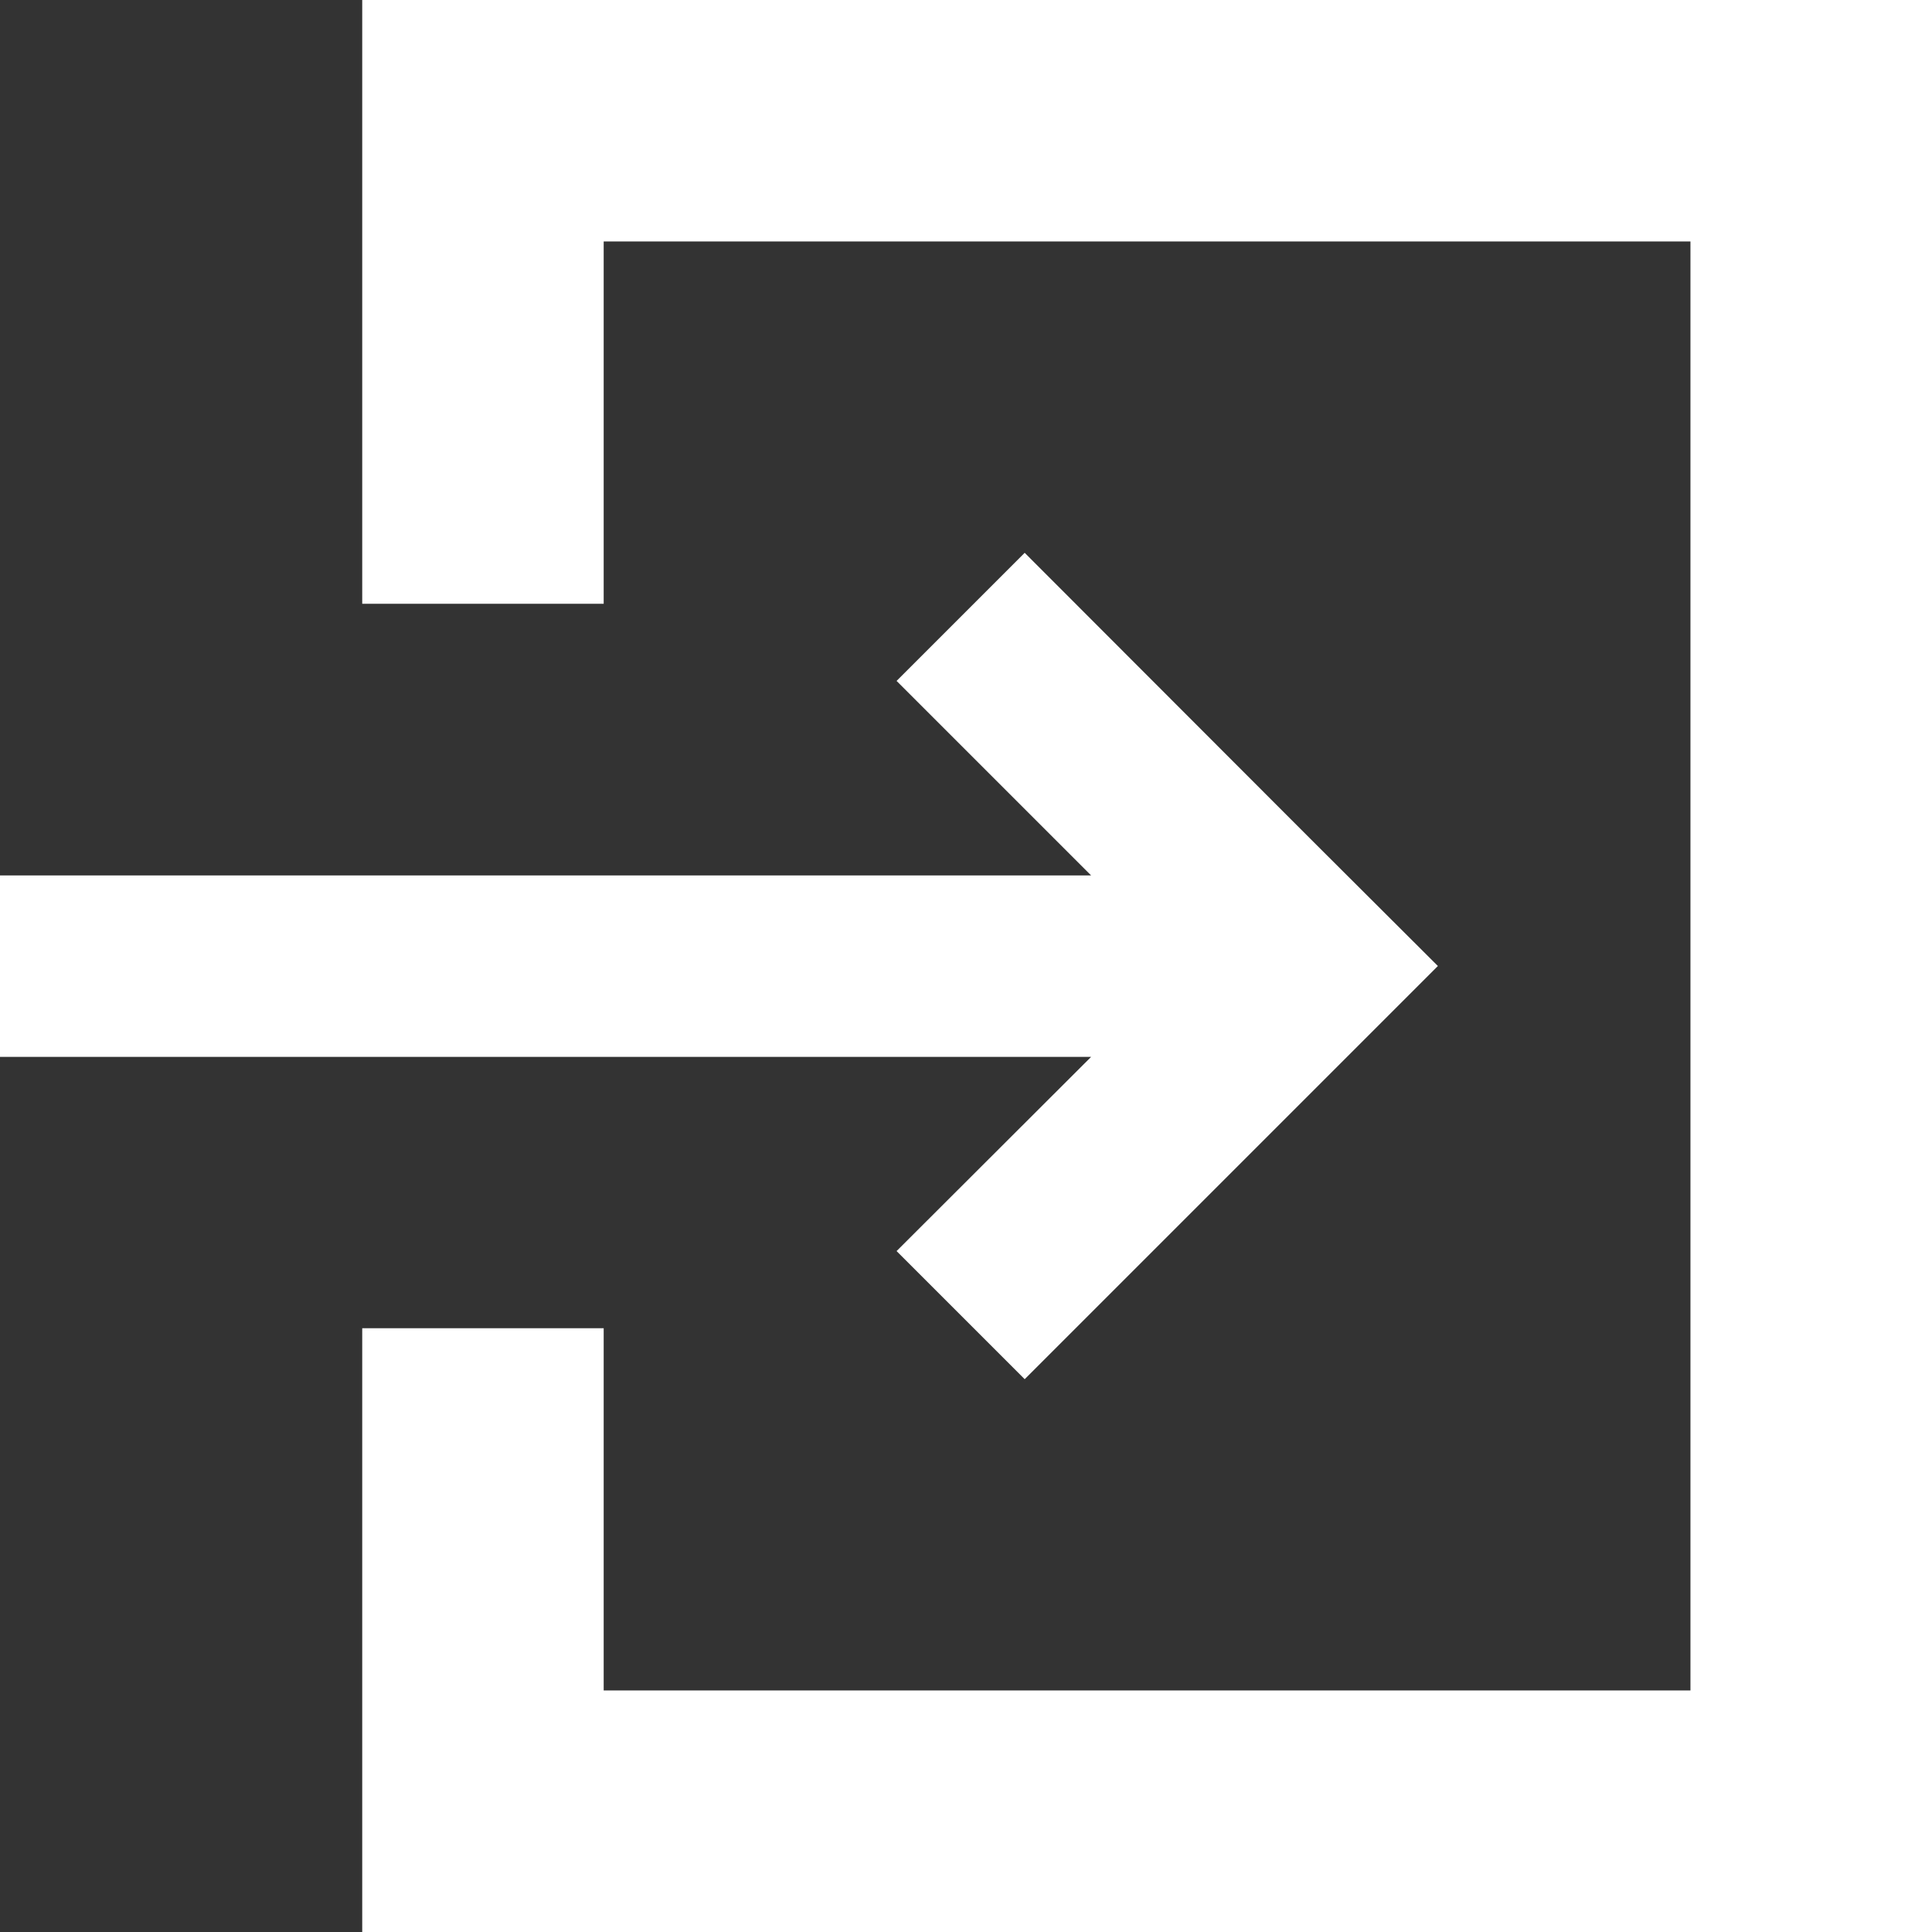
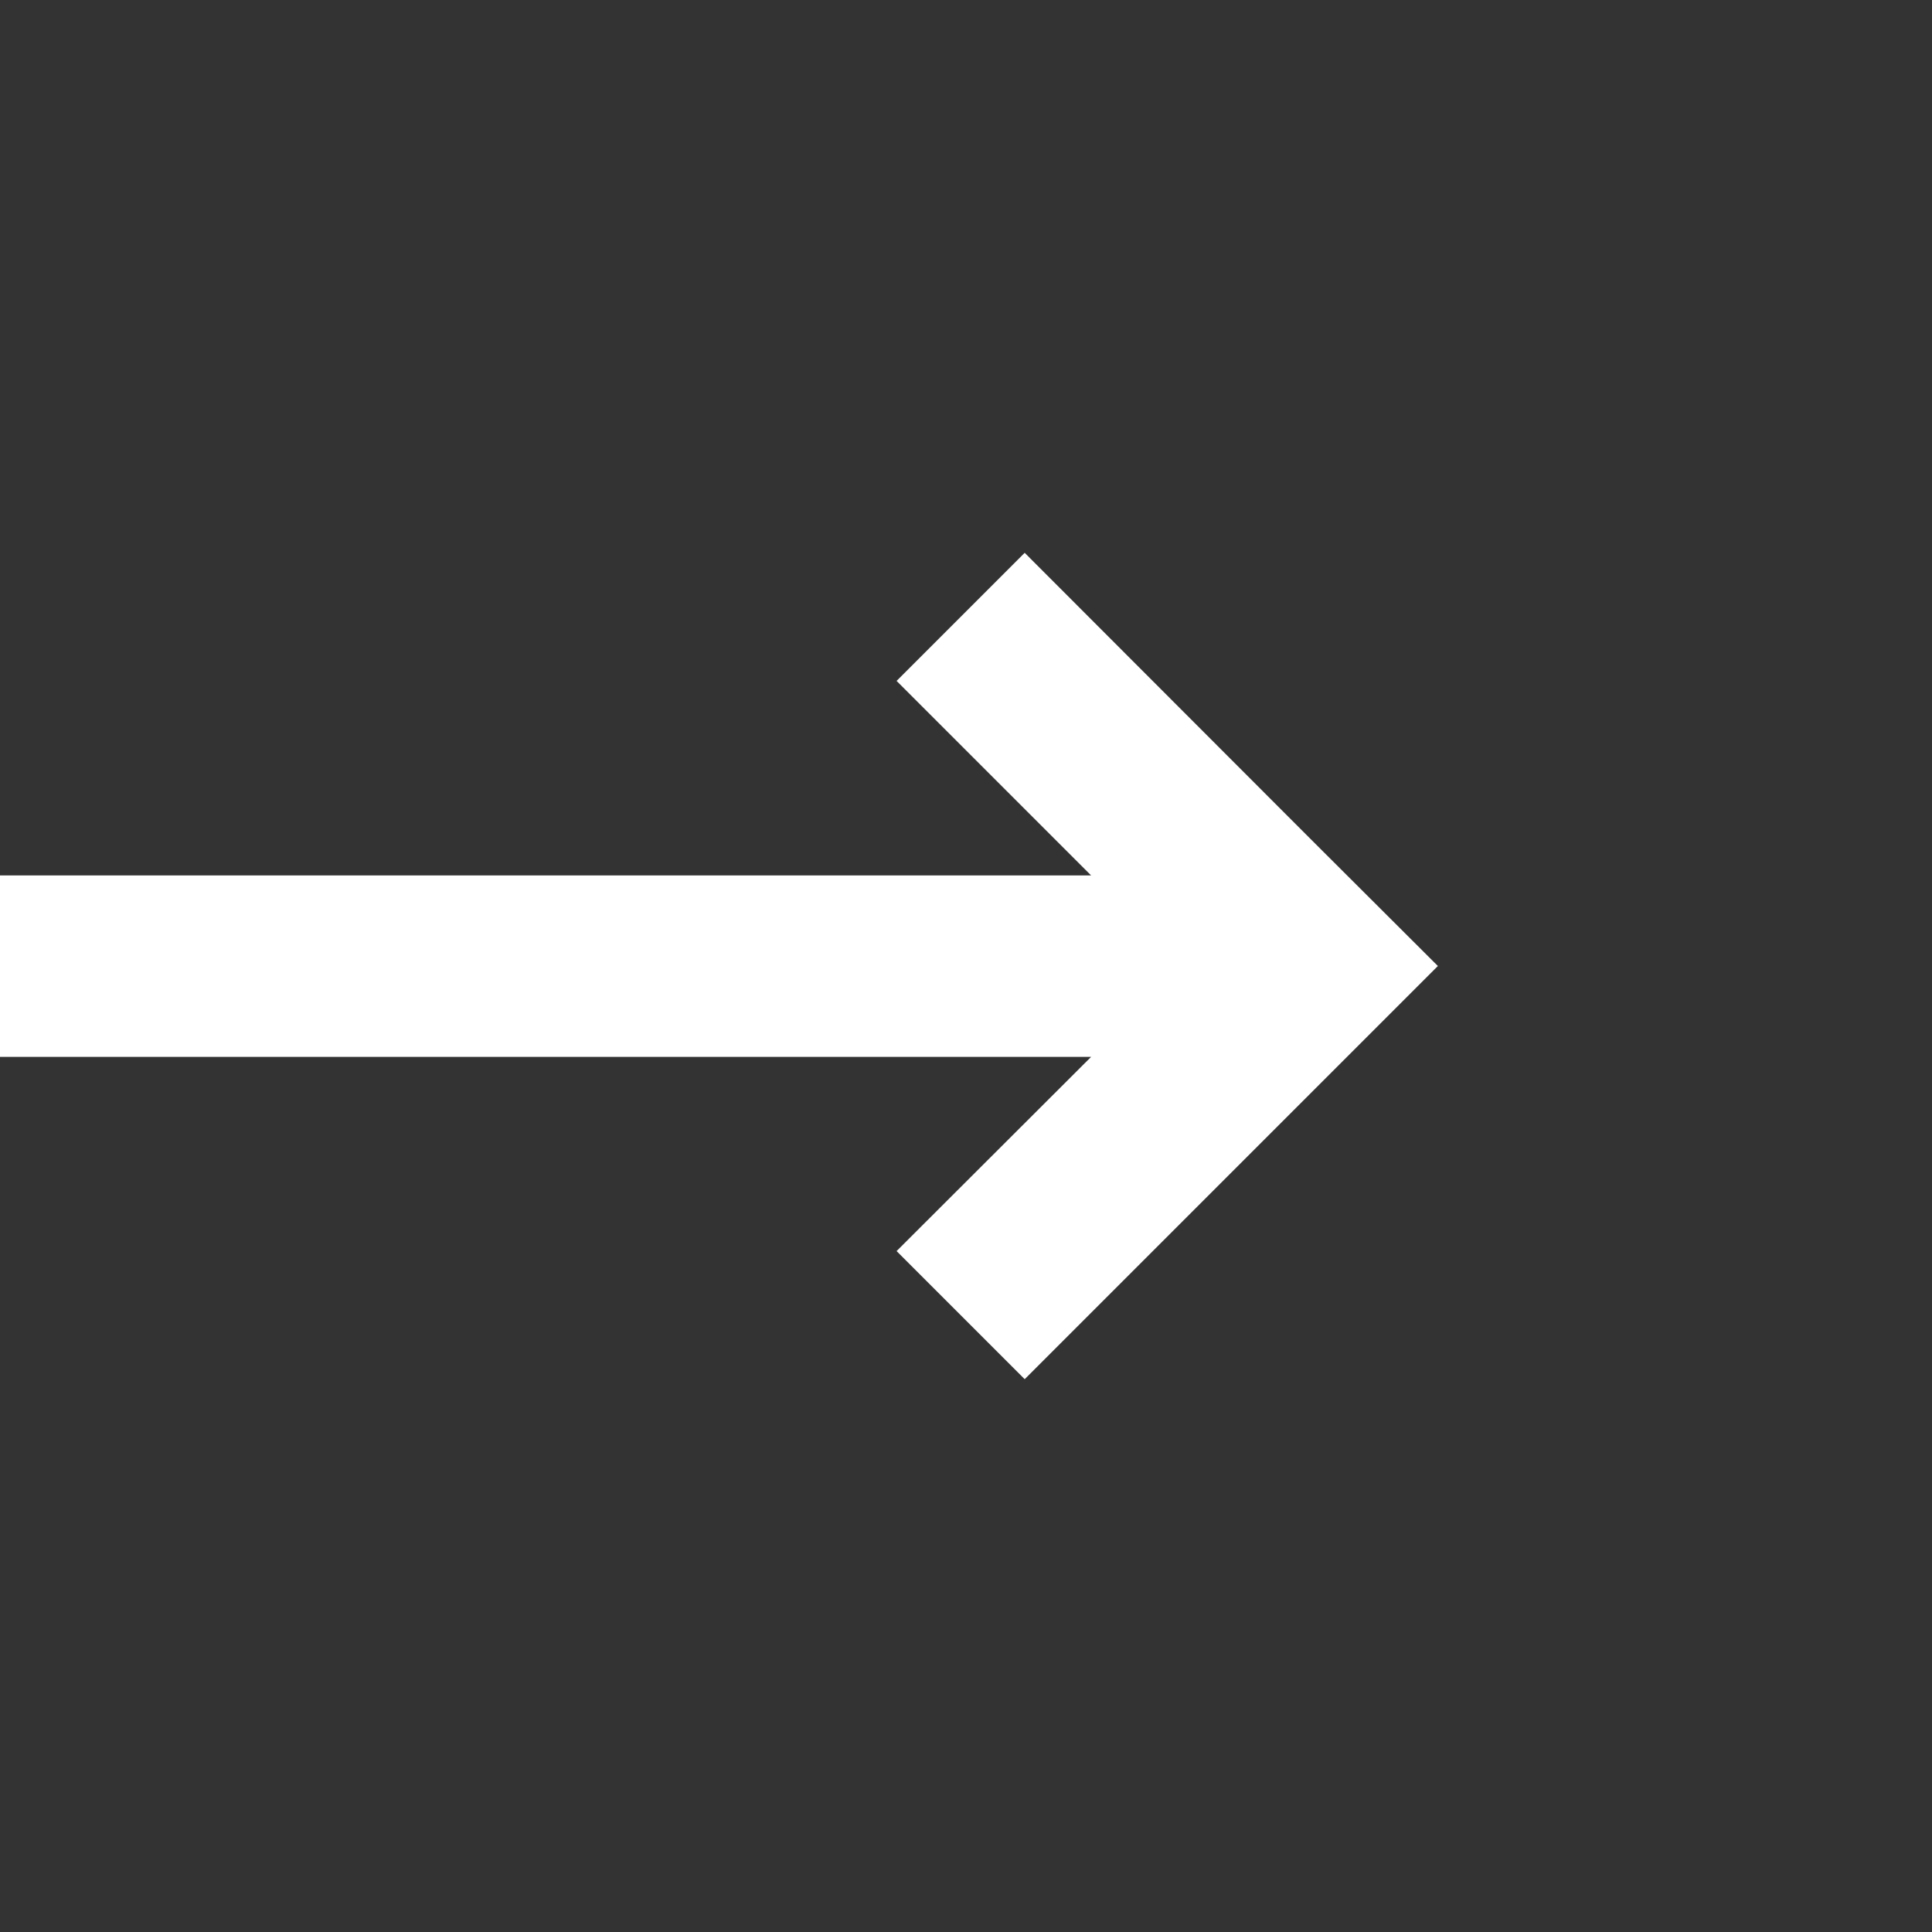
<svg xmlns="http://www.w3.org/2000/svg" id="icon_resist" width="24.492" height="24.492" viewBox="0 0 24.492 24.492">
  <rect x="0" y="0" width="24.492" height="24.492" fill="#333333" stroke="none" />
  <path id="パス_306" data-name="パス 306" d="M11.366,155.352l1.624,1.624,3.614-3.614,1.624-1.624L16.6,150.114,12.99,146.5l-1.624,1.624,2.466,2.466H0v2.3H13.832Z" transform="translate(0 -139.492)" fill="#fff" />
-   <path id="パス_307" data-name="パス 307" d="M113.6,0H96V7.654h3.061V3.061h13.777V21.43H99.061V16.838H96v7.654h19.9V0Z" transform="translate(-91.408)" fill="#fff" />
</svg>